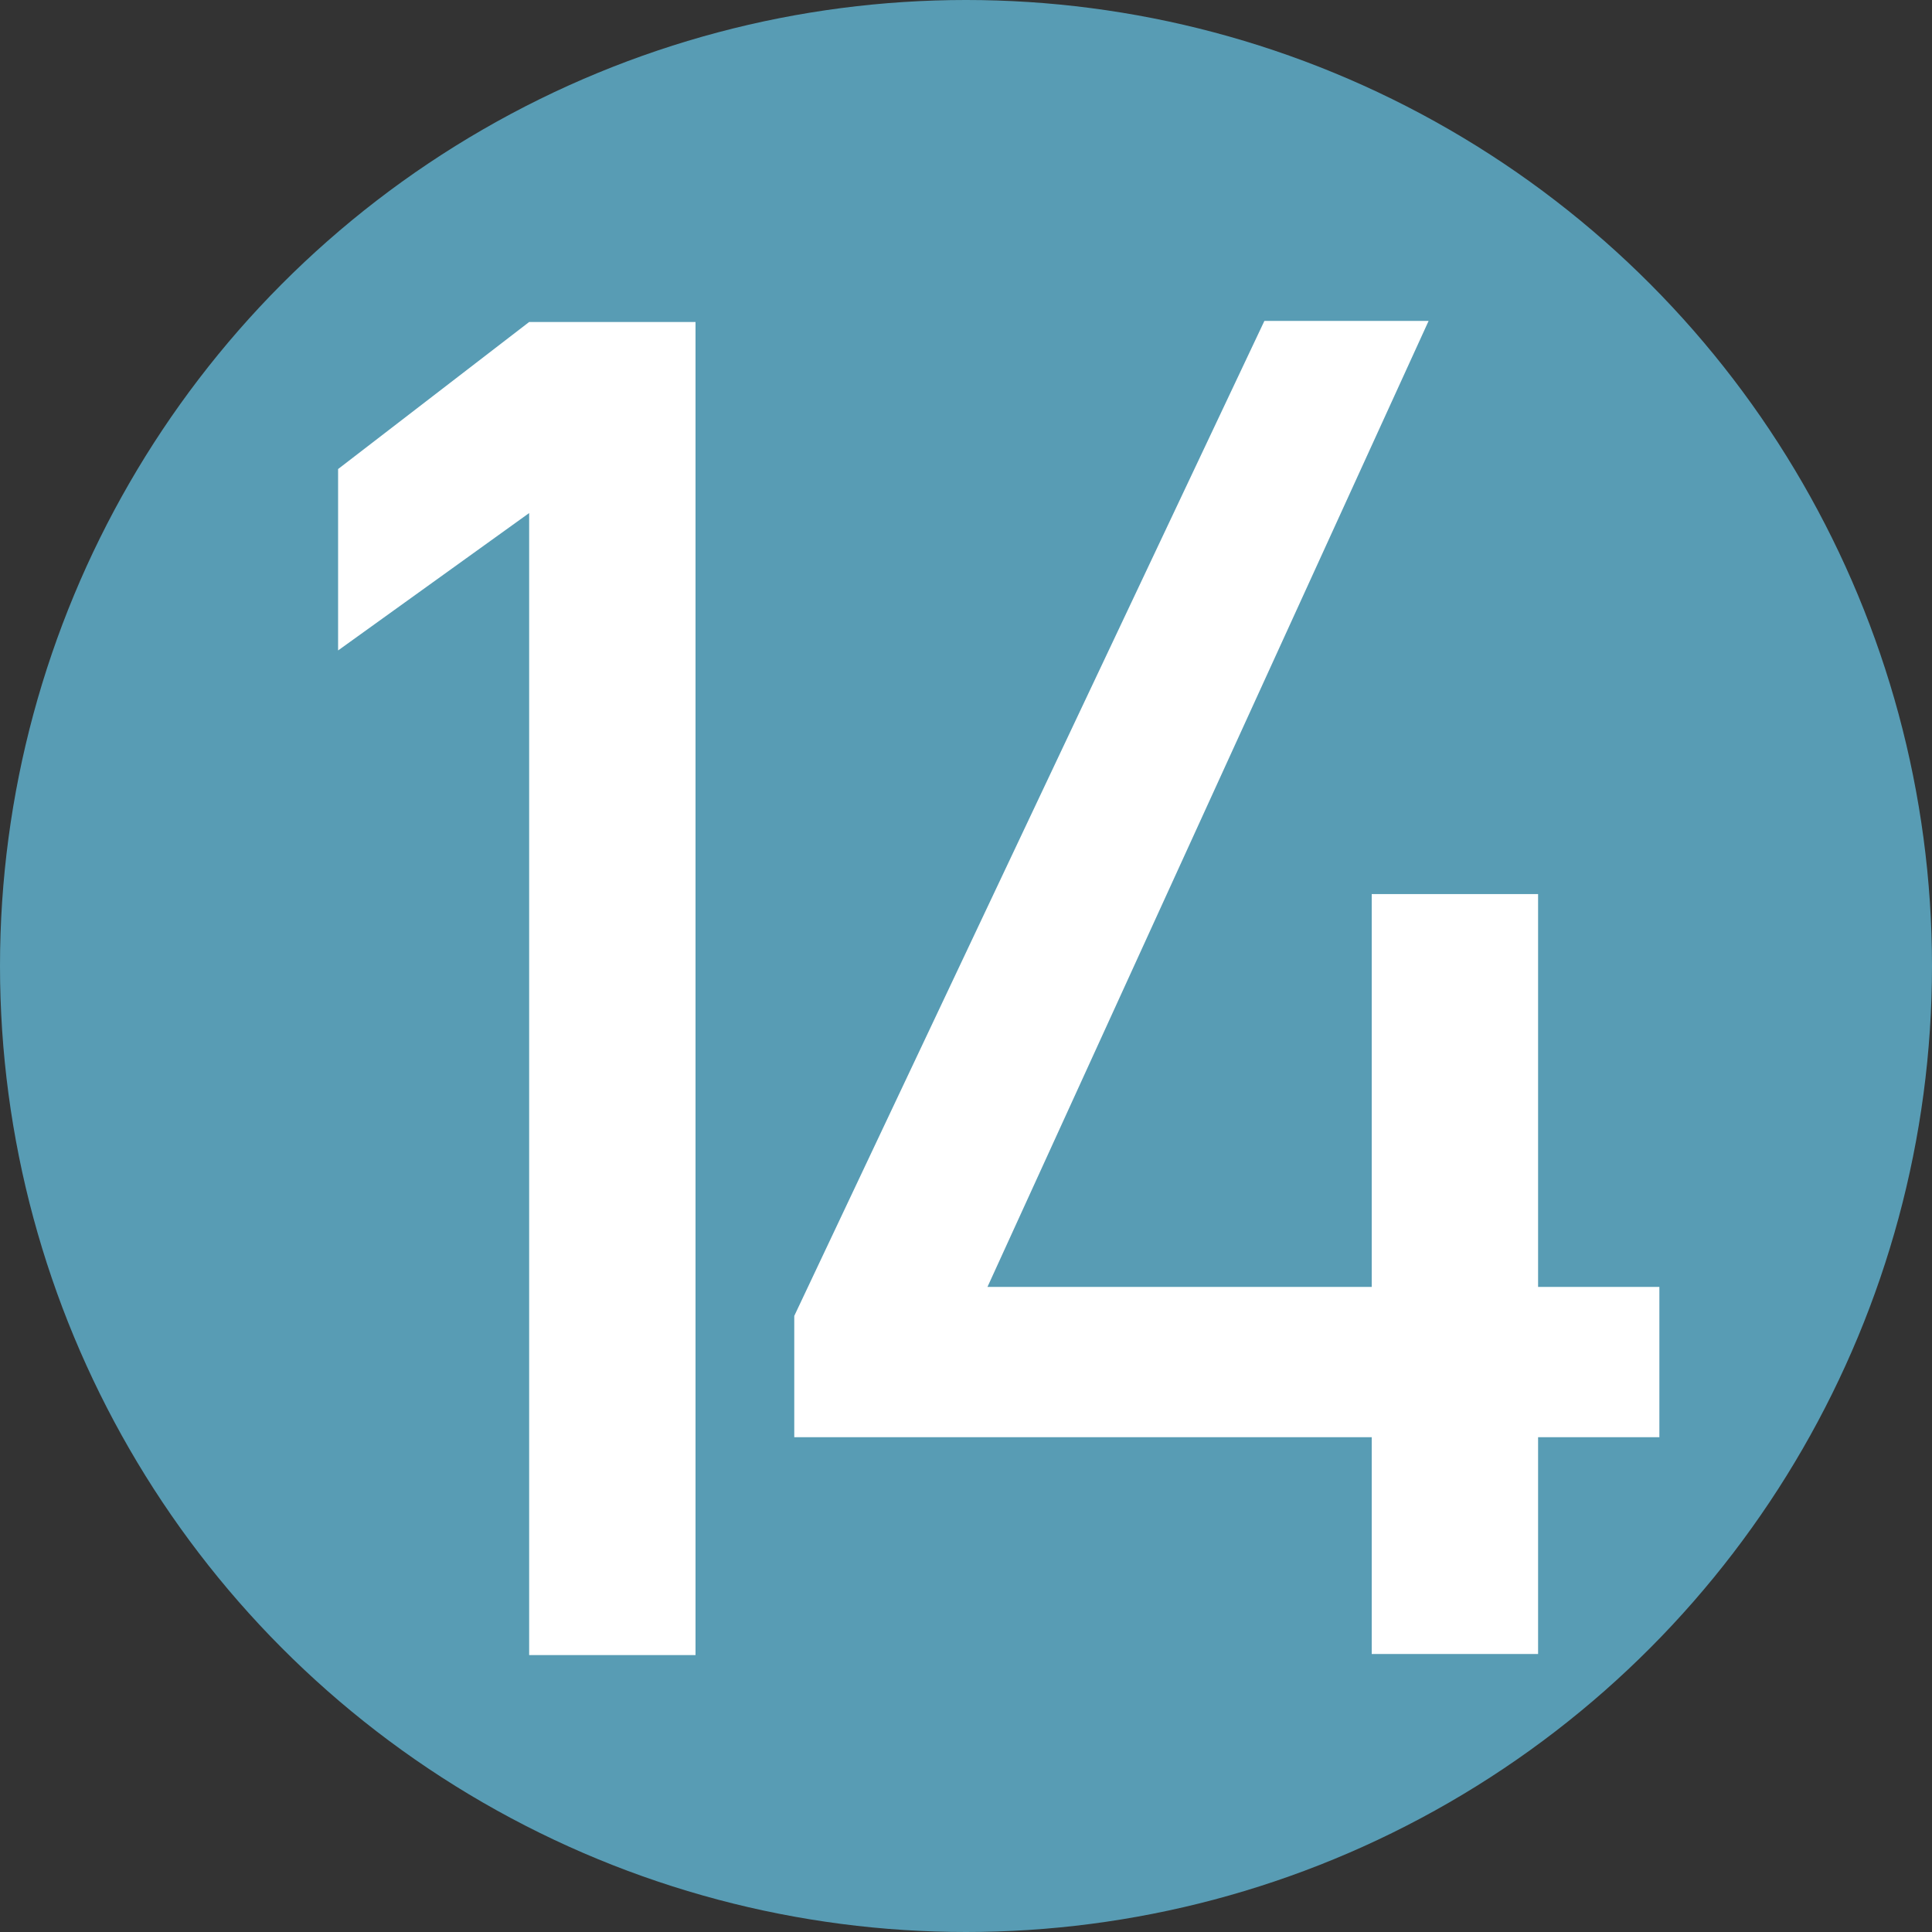
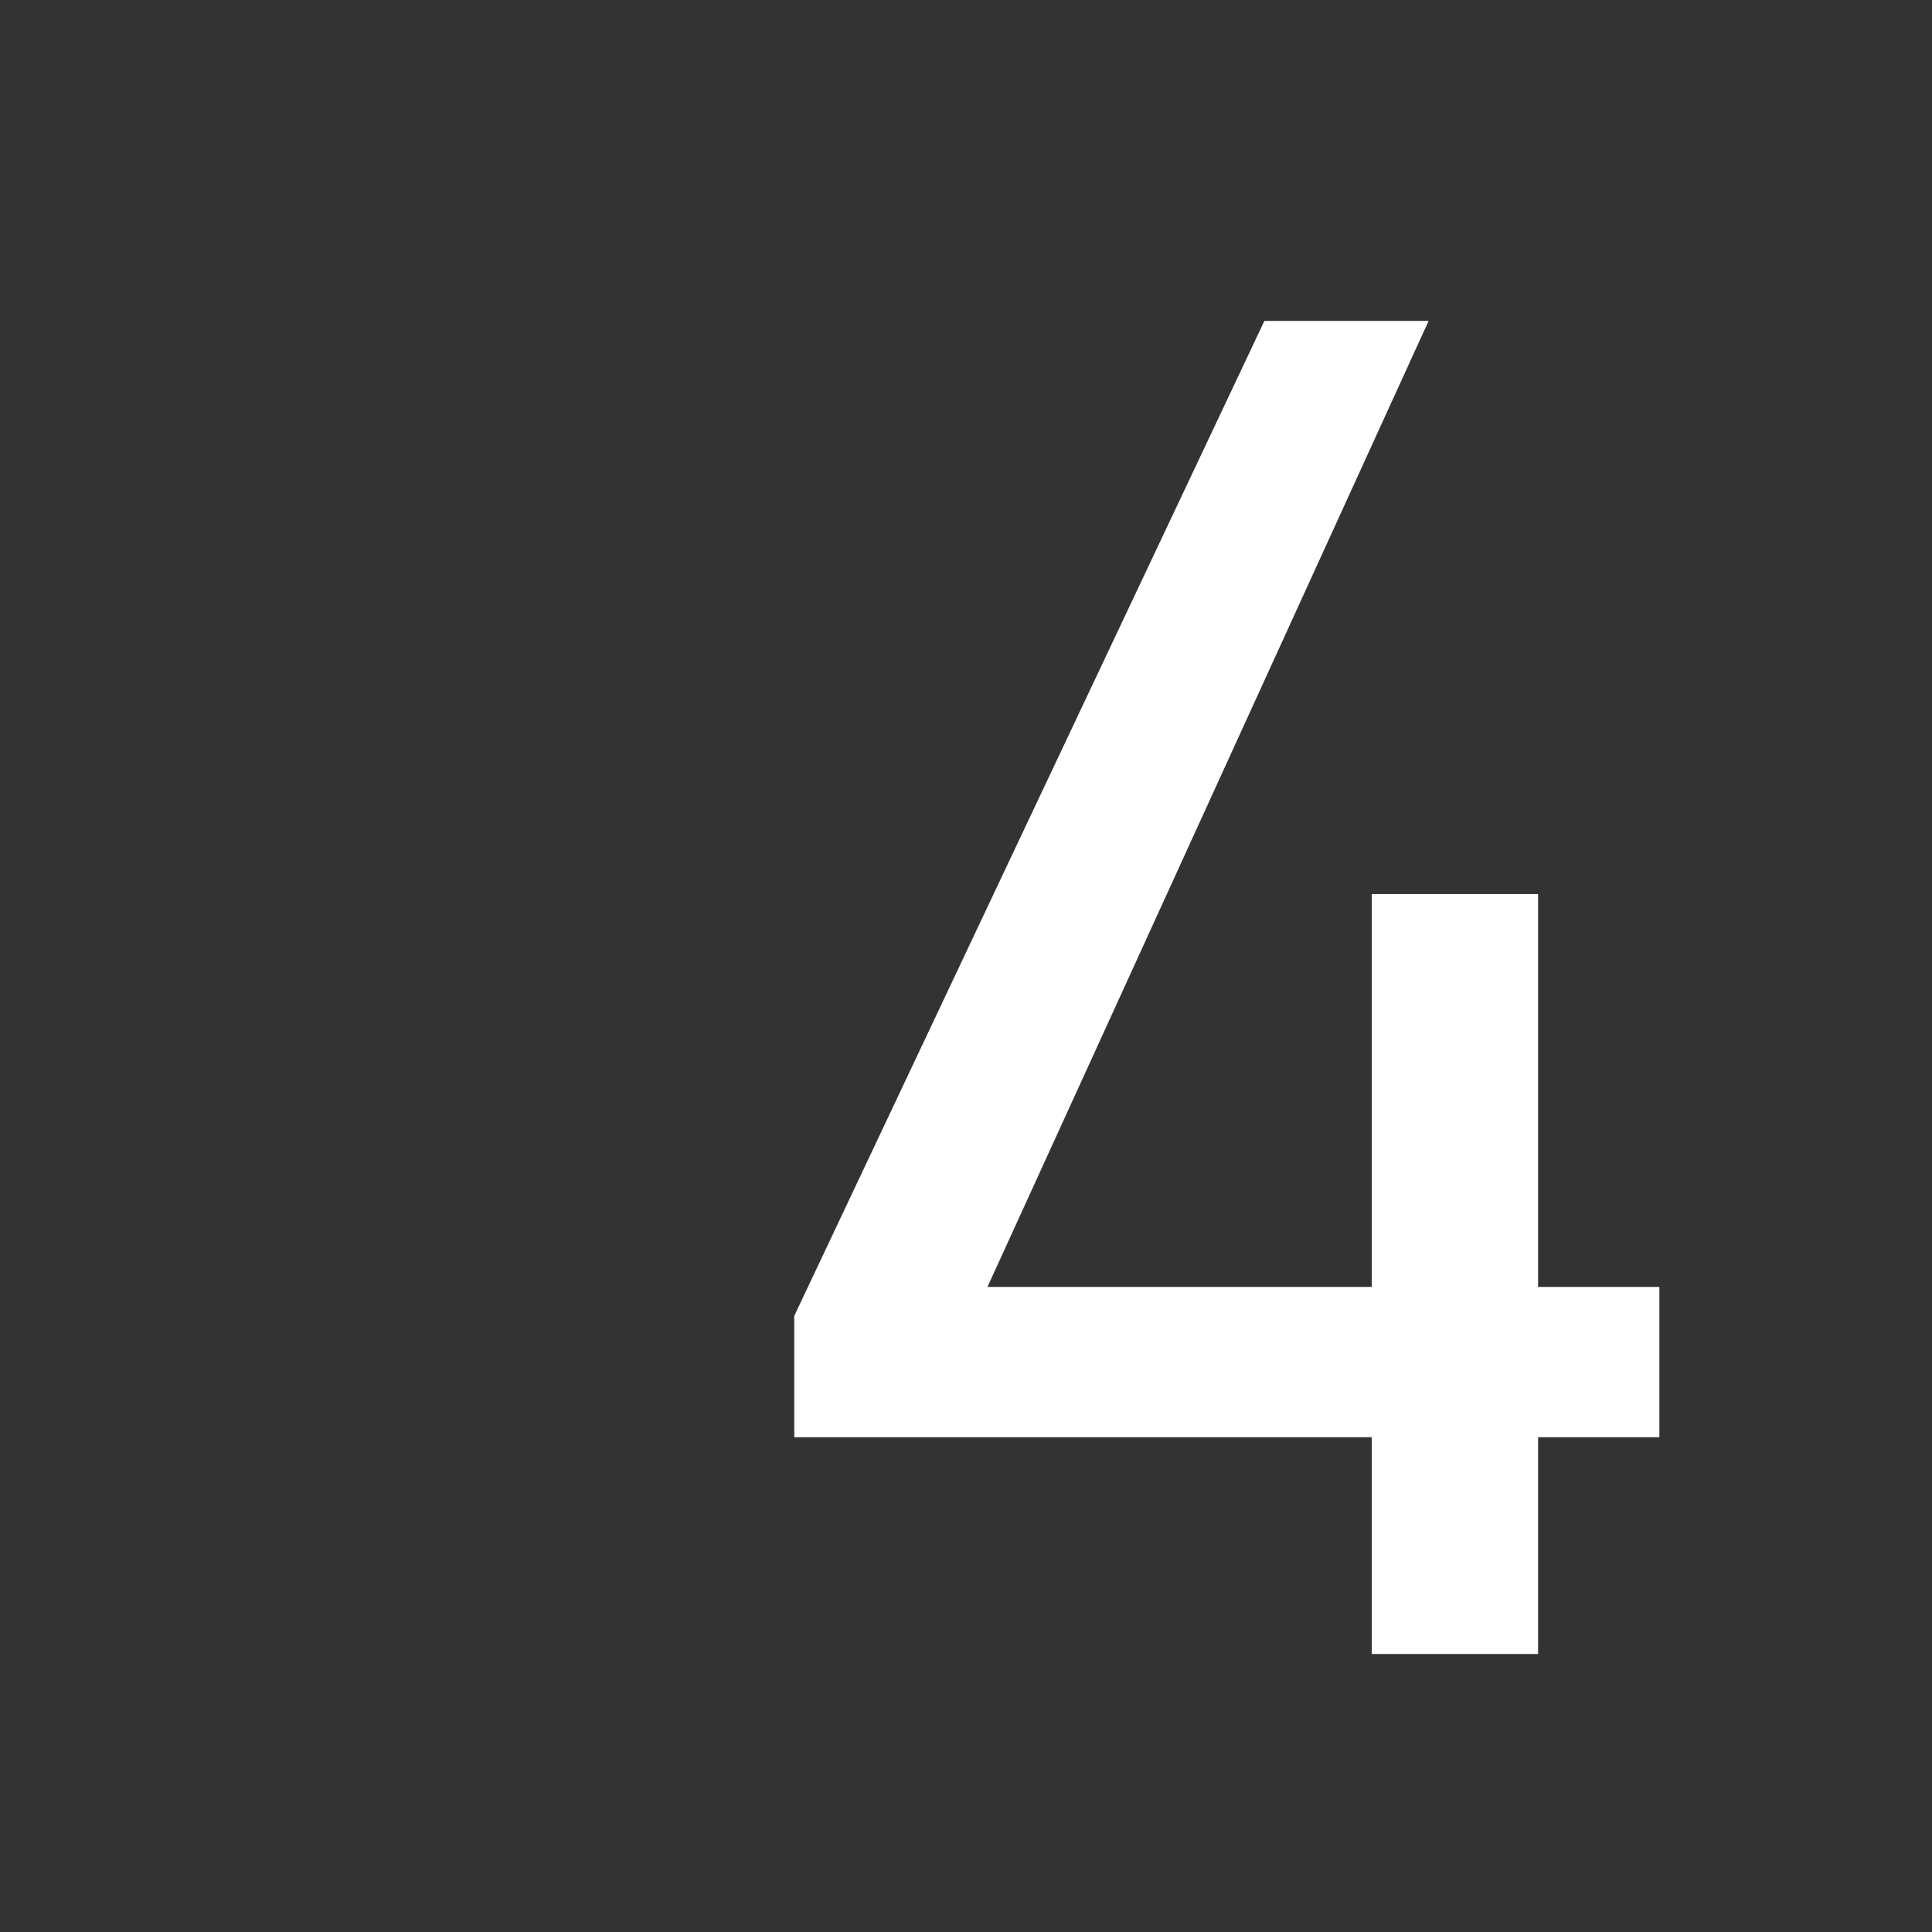
<svg xmlns="http://www.w3.org/2000/svg" id="hnum14" version="1.1" viewBox="0 0 18 18">
  <rect x="0" y="0" width="18" height="18" fill="#333333" stroke="none" />
  <defs>
    <style>
      .cls-1 {
        fill: #589CB4;
      }

      .cls-1, .cls-2 {
        stroke-width: 0px;
      }

      .cls-2 {
        fill: #fff;
      }
    </style>
  </defs>
-   <circle class="cls-1" cx="9" cy="9" r="9" />
  <g>
-     <path class="cls-2" d="M6.48,15.42h-1.55V4.78l-1.78,1.28v-1.69l1.78-1.37h1.55v12.42Z" />
    <path class="cls-2" d="M13.31,2.99l-4.11,9h3.58v-3.66h1.55v3.66h1.13v1.4h-1.13v2.02h-1.55v-2.02h-5.38v-1.13L11.78,2.99h1.53Z" />
  </g>
</svg>